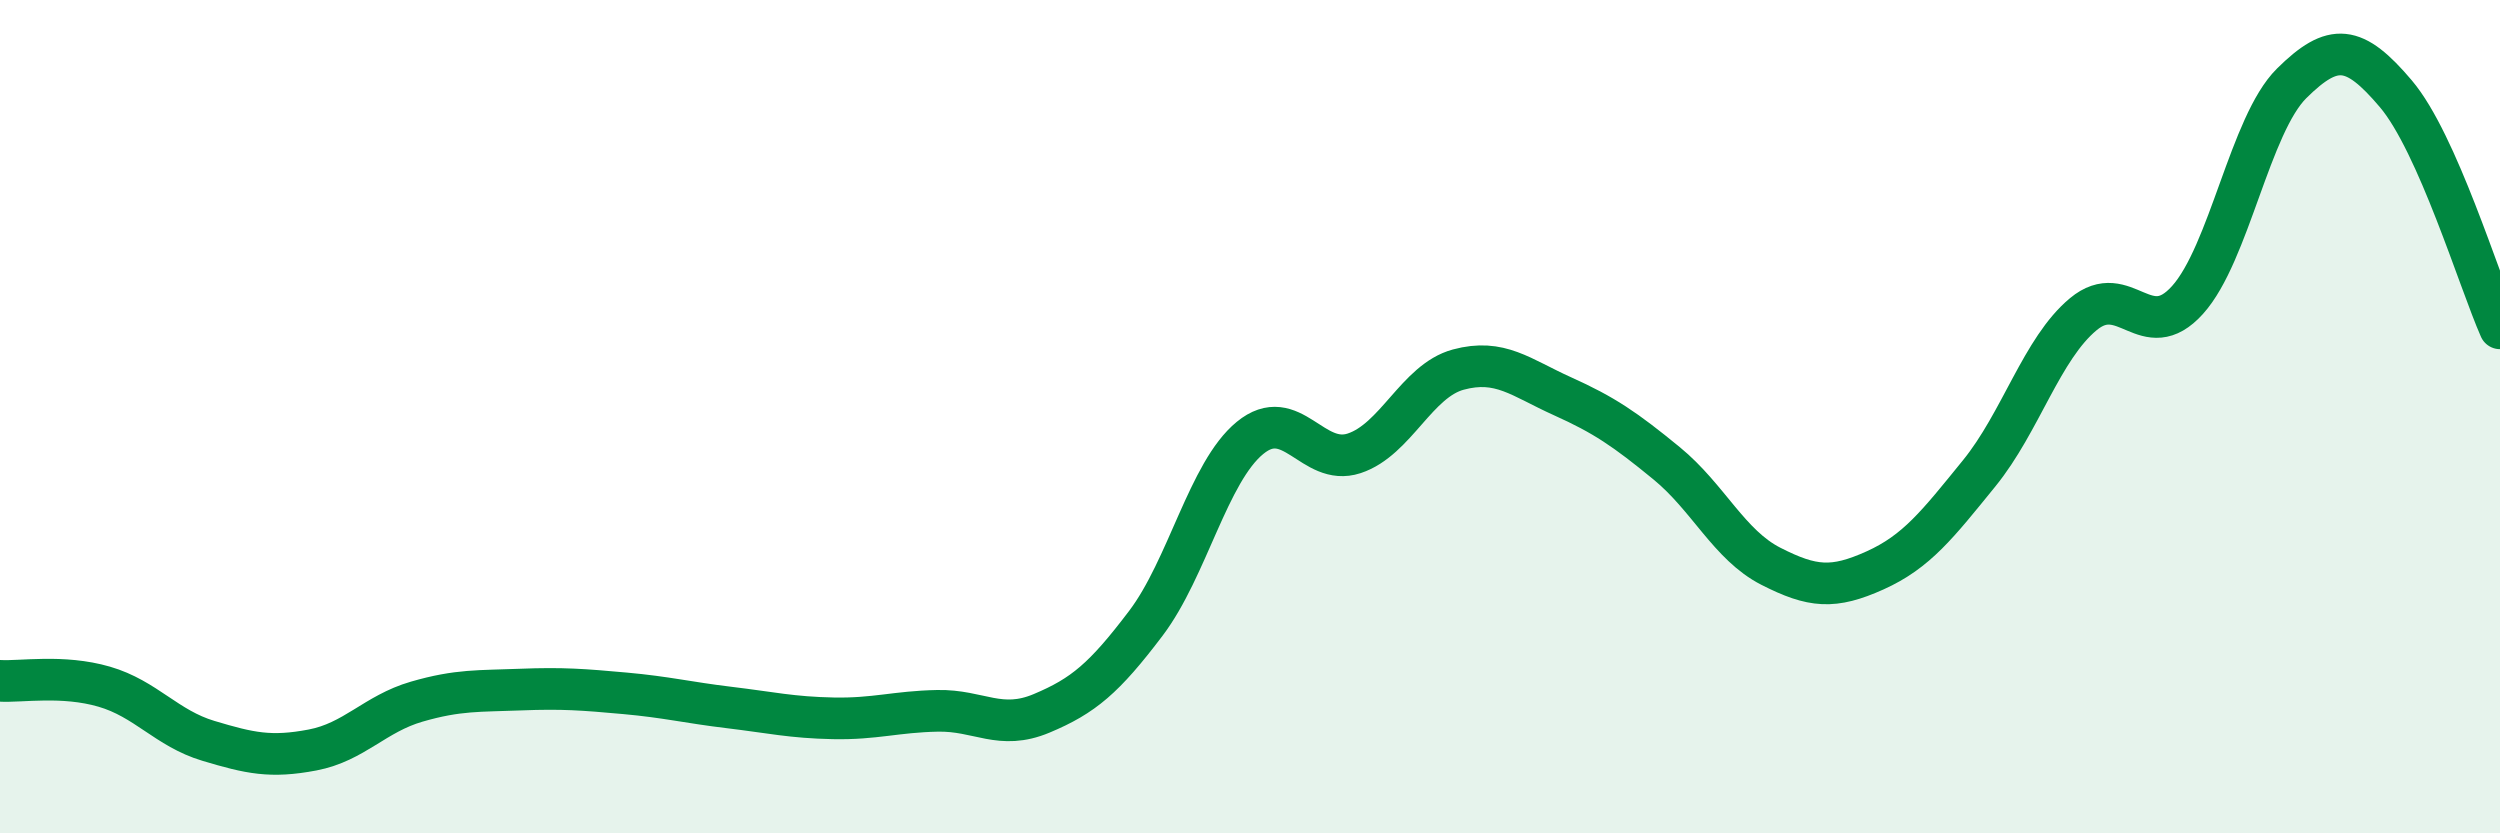
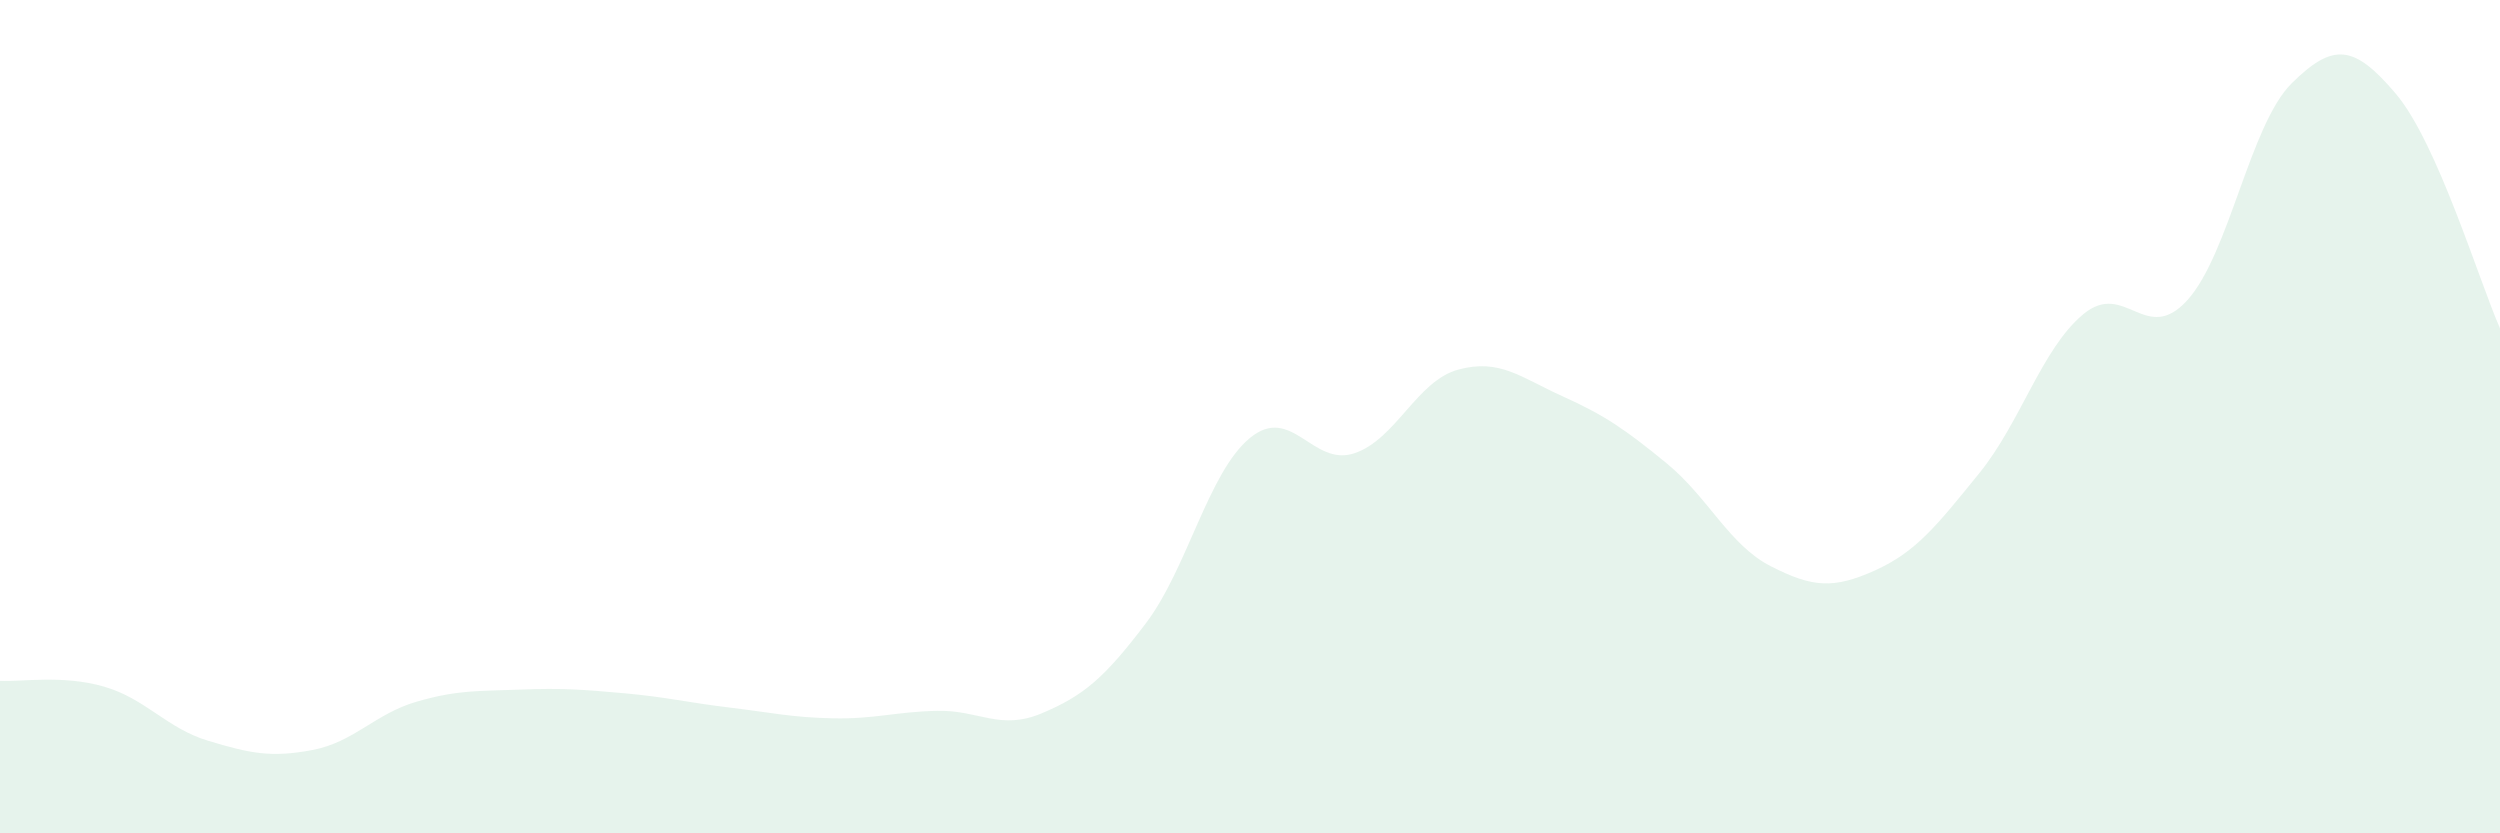
<svg xmlns="http://www.w3.org/2000/svg" width="60" height="20" viewBox="0 0 60 20">
  <path d="M 0,16.34 C 0.5,16.37 1.5,16.19 2.5,16.48 C 3.5,16.77 4,17.48 5,17.78 C 6,18.08 6.5,18.19 7.5,18 C 8.5,17.81 9,17.13 10,16.84 C 11,16.55 11.5,16.59 12.5,16.55 C 13.5,16.51 14,16.55 15,16.64 C 16,16.73 16.5,16.86 17.5,16.98 C 18.5,17.1 19,17.22 20,17.24 C 21,17.26 21.5,17.08 22.5,17.06 C 23.5,17.04 24,17.54 25,17.12 C 26,16.7 26.5,16.28 27.5,14.96 C 28.5,13.64 29,11.33 30,10.51 C 31,9.69 31.5,11.21 32.5,10.88 C 33.5,10.55 34,9.14 35,8.87 C 36,8.6 36.5,9.06 37.5,9.51 C 38.5,9.96 39,10.3 40,11.12 C 41,11.94 41.5,13.08 42.5,13.59 C 43.5,14.1 44,14.14 45,13.69 C 46,13.24 46.5,12.59 47.5,11.36 C 48.5,10.13 49,8.37 50,7.54 C 51,6.71 51.5,8.31 52.5,7.2 C 53.5,6.09 54,2.99 55,2 C 56,1.01 56.5,1.07 57.5,2.25 C 58.5,3.43 59.5,6.75 60,7.88L60 20L0 20Z" fill="#008740" opacity="0.1" stroke-linecap="round" stroke-linejoin="round" />
-   <path d="M 0,16.34 C 0.5,16.37 1.5,16.19 2.5,16.48 C 3.5,16.77 4,17.48 5,17.78 C 6,18.08 6.5,18.19 7.5,18 C 8.5,17.81 9,17.13 10,16.84 C 11,16.55 11.5,16.59 12.5,16.55 C 13.5,16.51 14,16.55 15,16.64 C 16,16.73 16.5,16.86 17.5,16.98 C 18.5,17.1 19,17.22 20,17.24 C 21,17.26 21.5,17.08 22.5,17.06 C 23.5,17.04 24,17.54 25,17.12 C 26,16.7 26.5,16.28 27.5,14.96 C 28.5,13.64 29,11.33 30,10.51 C 31,9.69 31.5,11.21 32.5,10.88 C 33.5,10.55 34,9.14 35,8.87 C 36,8.6 36.5,9.06 37.5,9.51 C 38.5,9.96 39,10.3 40,11.12 C 41,11.94 41.5,13.08 42.5,13.59 C 43.5,14.1 44,14.14 45,13.69 C 46,13.24 46.5,12.59 47.5,11.36 C 48.5,10.13 49,8.37 50,7.54 C 51,6.71 51.5,8.31 52.5,7.2 C 53.5,6.09 54,2.99 55,2 C 56,1.01 56.5,1.07 57.5,2.25 C 58.5,3.43 59.5,6.75 60,7.88" stroke="#008740" stroke-width="1" fill="none" stroke-linecap="round" stroke-linejoin="round" />
</svg>